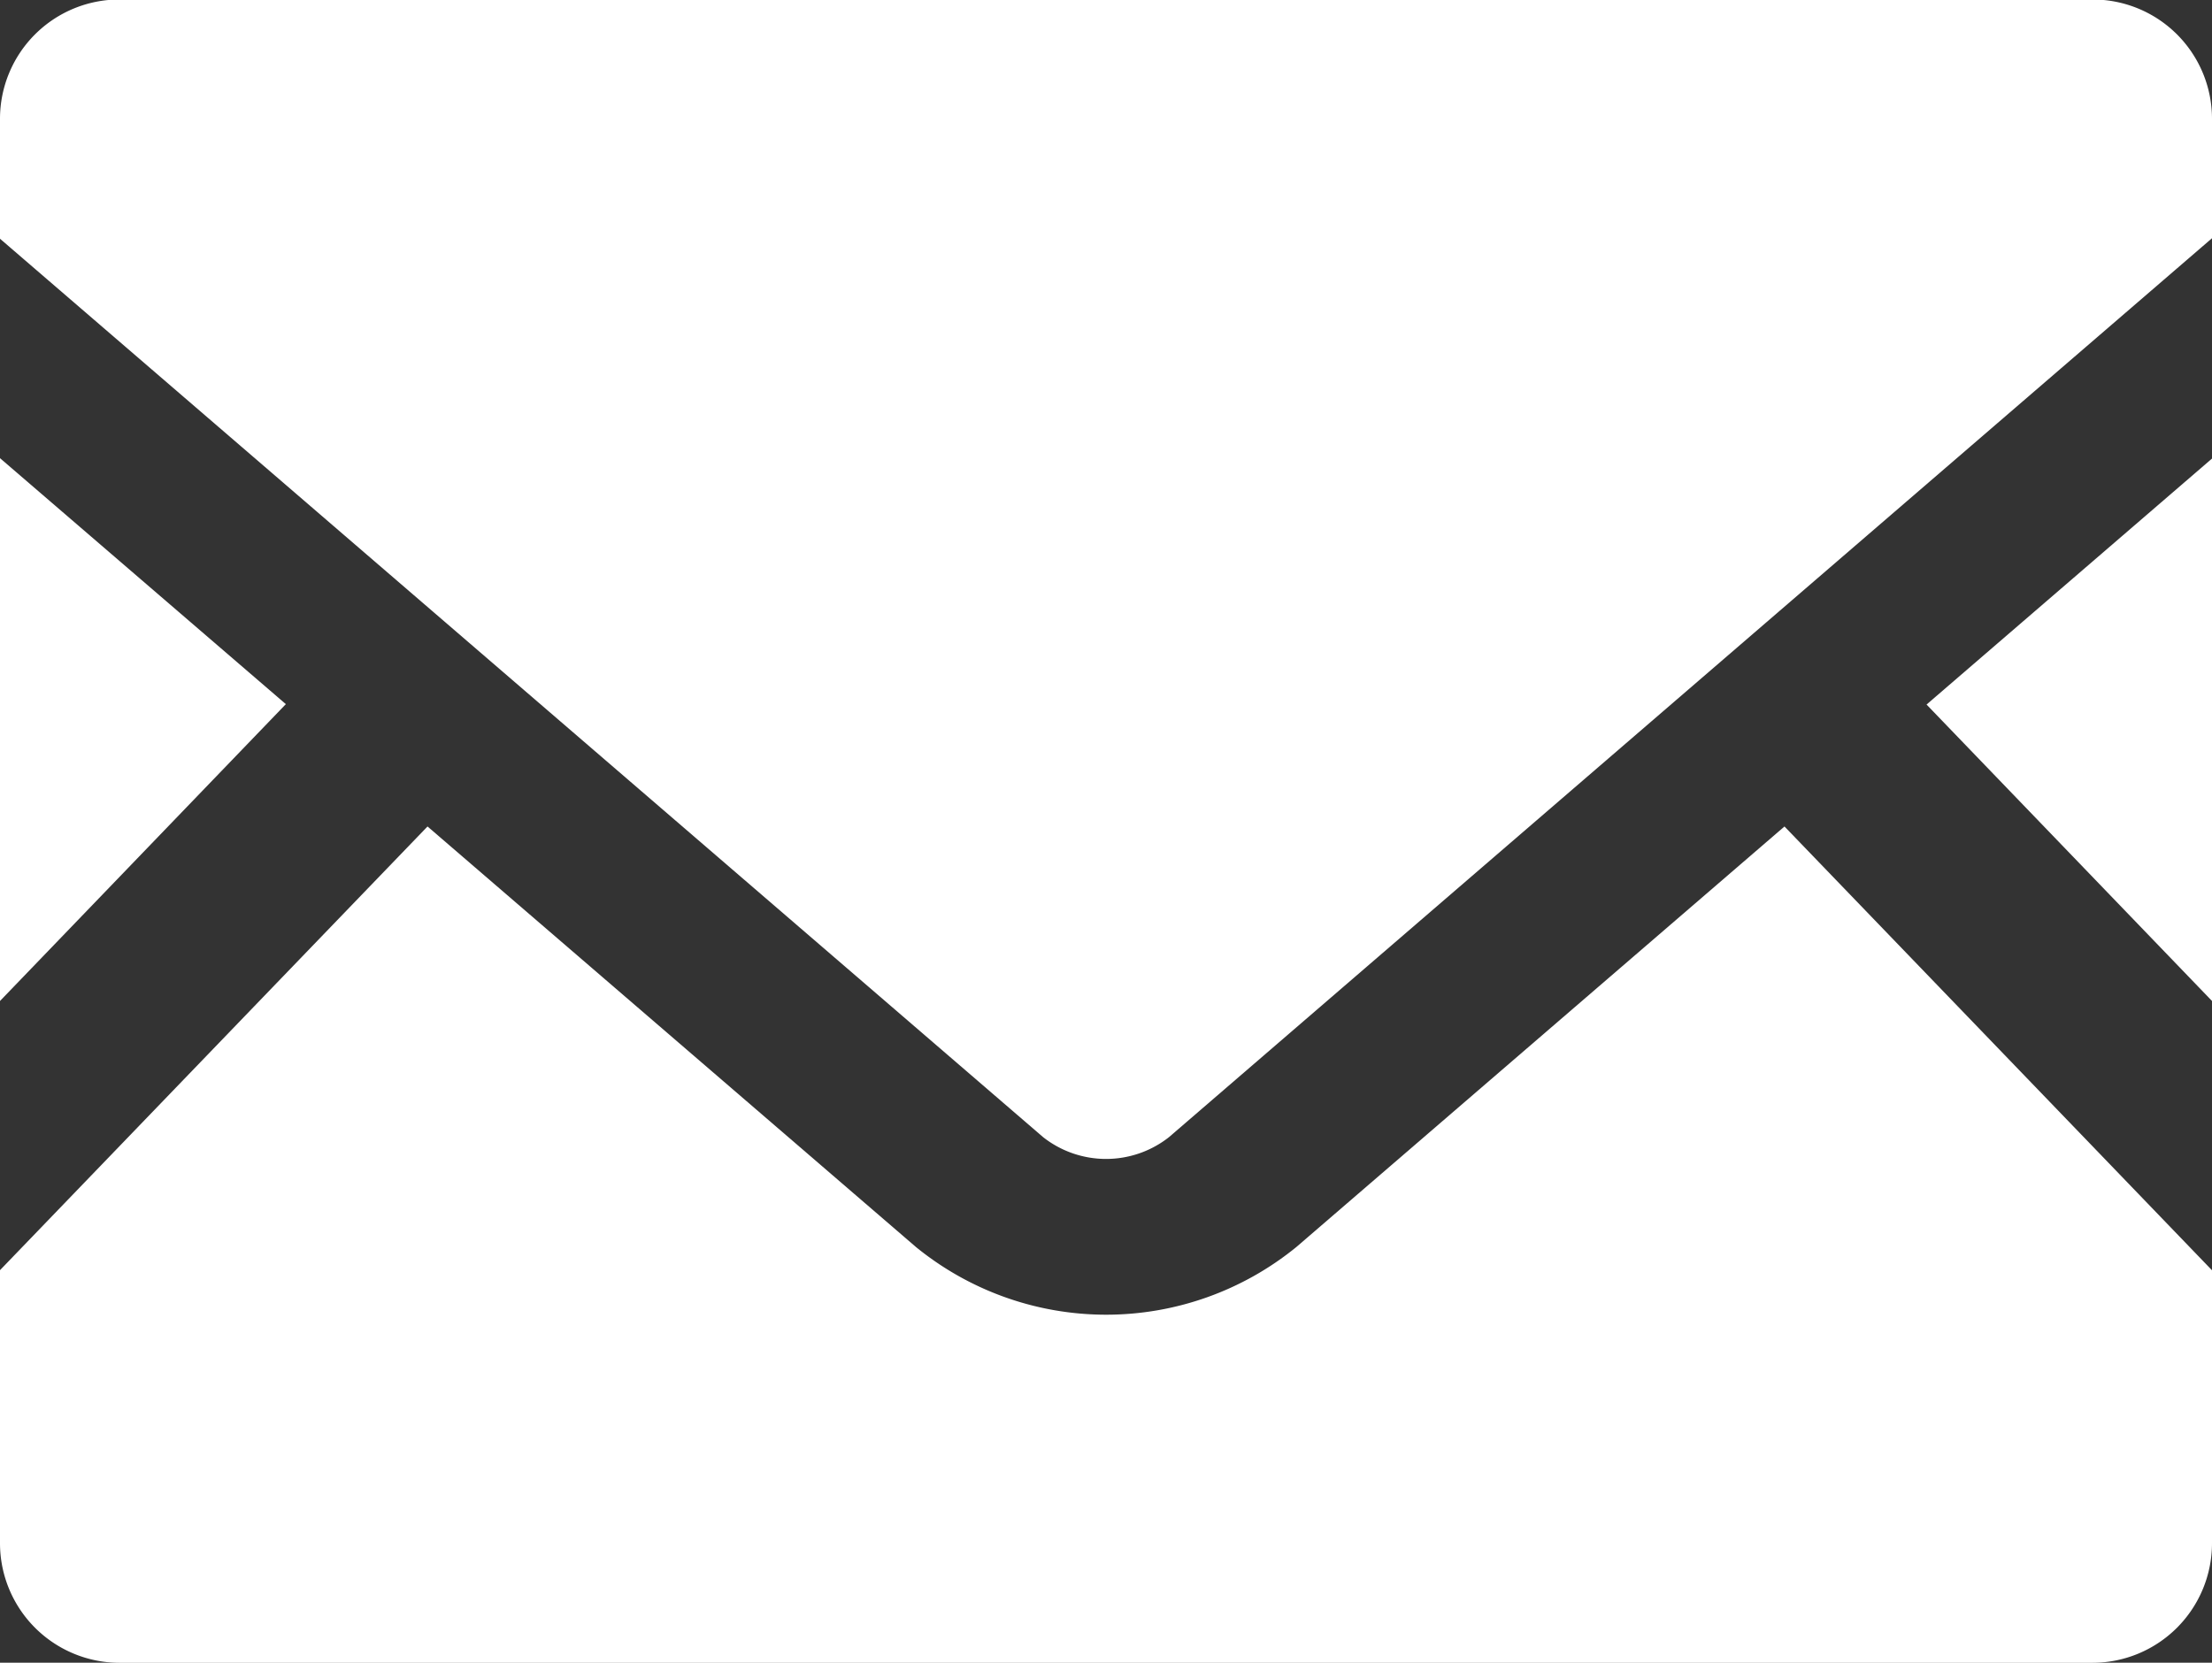
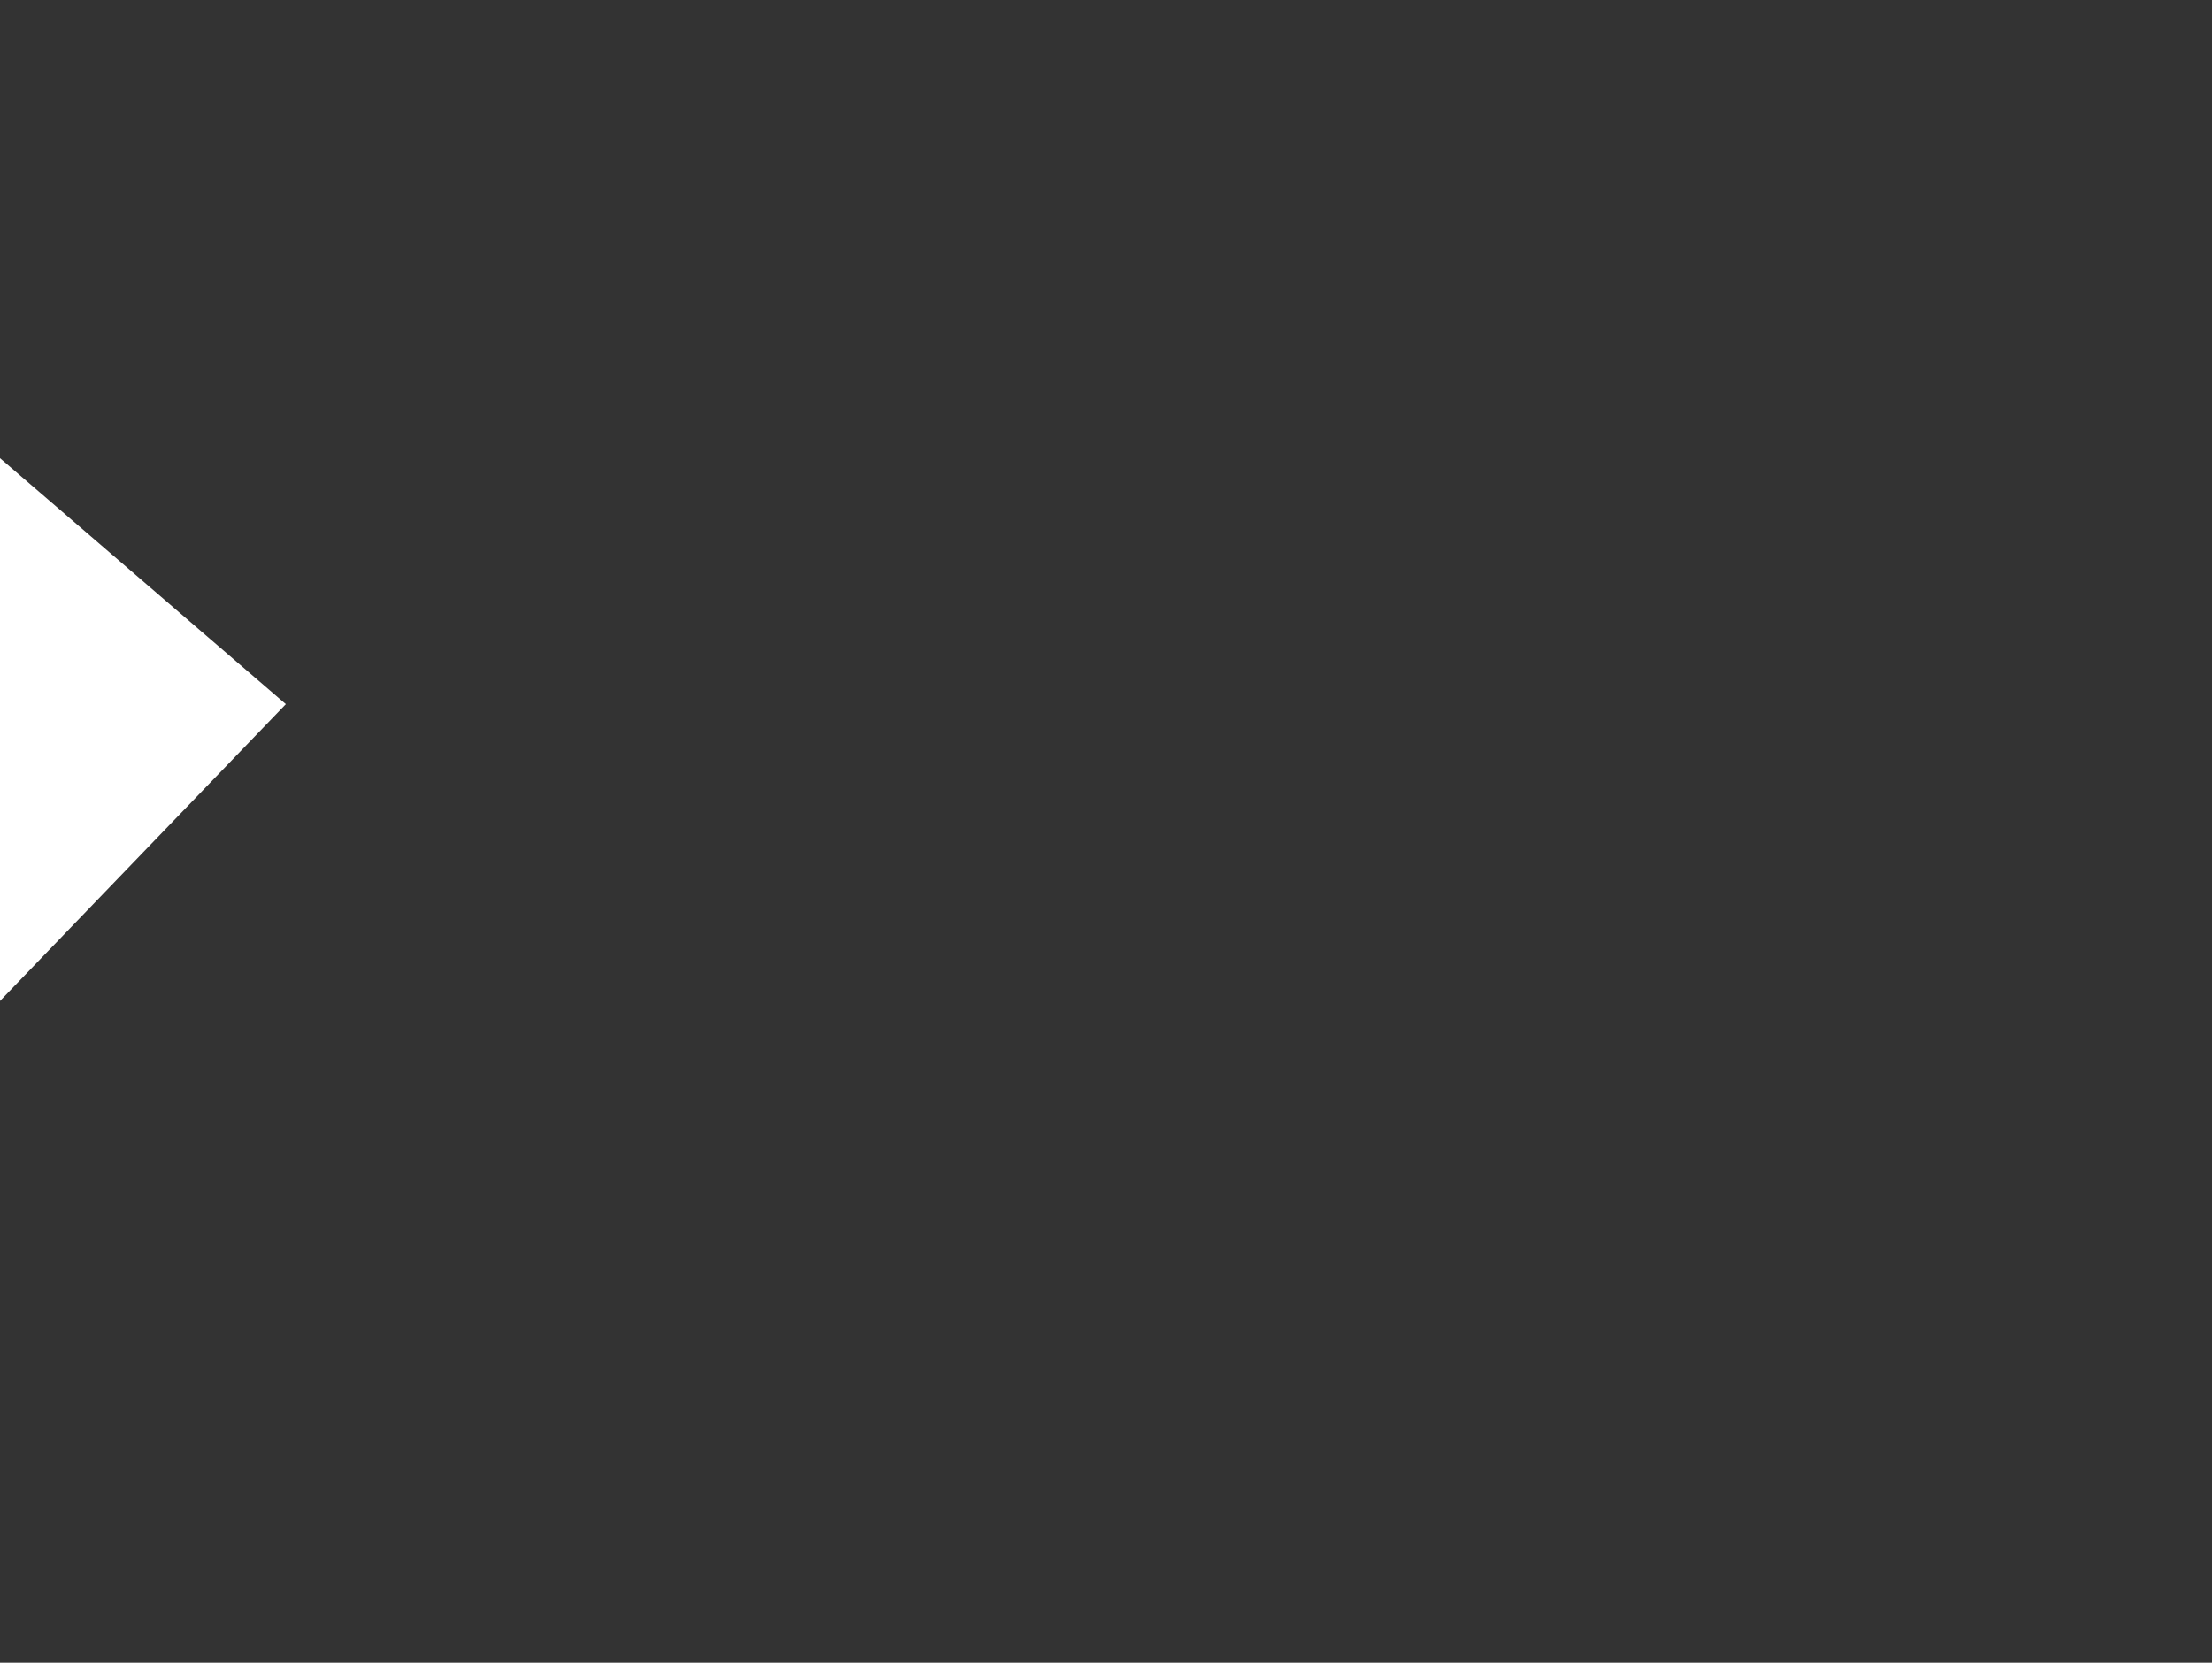
<svg xmlns="http://www.w3.org/2000/svg" width="22" height="16.541" viewBox="0 0 22 16.541">
  <rect x="0" y="0" width="22" height="16.541" fill="#333333" stroke="none" />
  <g transform="translate(0 -63.519)">
-     <path d="M448.759,175l-2.839-2.949,2.839-2.447Z" transform="translate(-426.759 -101.523)" fill="#fff" />
    <path d="M2.843,172.047,0,175v-5.4Z" transform="translate(0 -101.523)" fill="#fff" />
-     <path d="M22,259.293v2.716a1.19,1.19,0,0,1-1.189,1.189H1.189A1.19,1.19,0,0,1,0,262.008v-2.716l4.252-4.414,4.857,4.183a2.994,2.994,0,0,0,3.785,0l4.854-4.183Z" transform="translate(0 -183.137)" fill="#fff" />
-     <path d="M22,64.7v1.189L11.626,74.832a1.012,1.012,0,0,1-1.251,0L0,65.894V64.7a1.187,1.187,0,0,1,1.189-1.186H20.811A1.187,1.187,0,0,1,22,64.7Z" fill="#fff" />
  </g>
</svg>